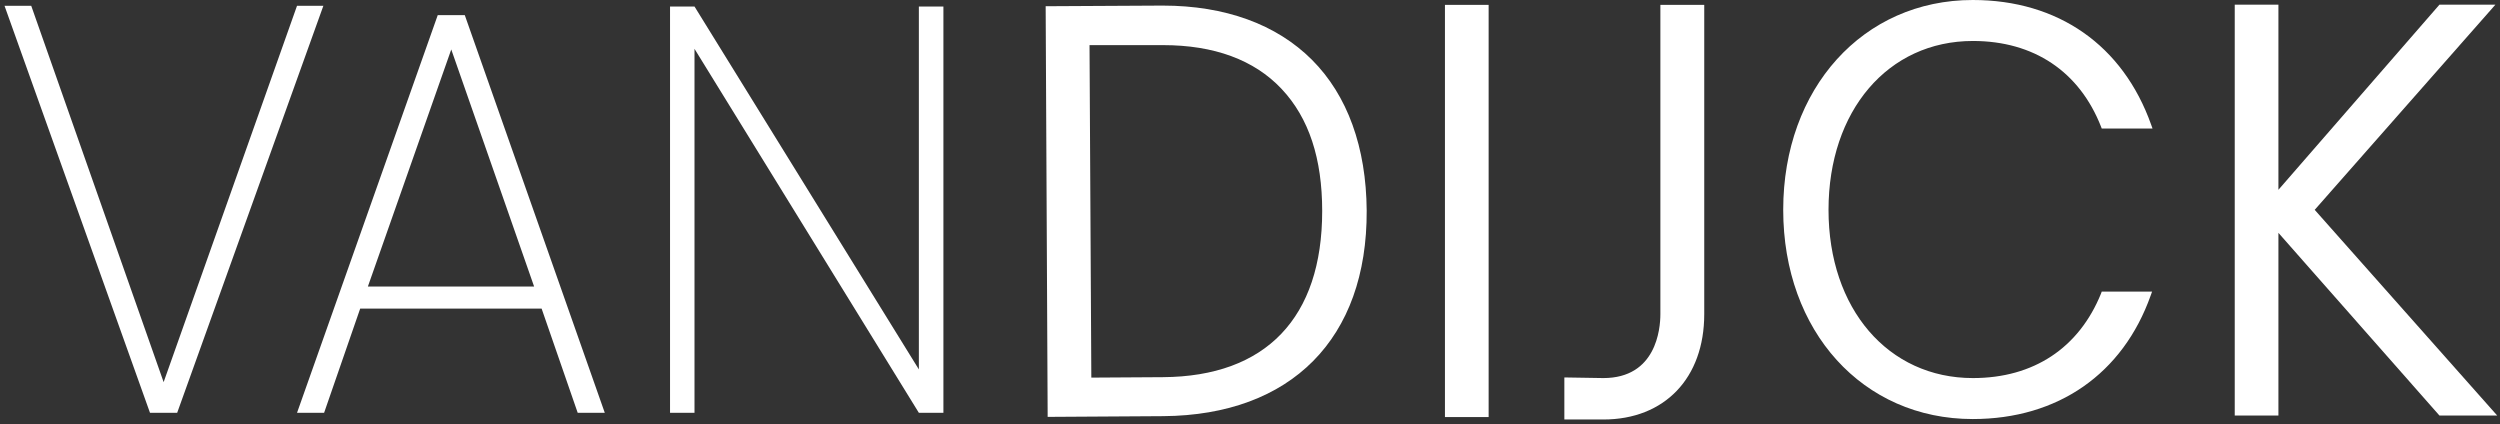
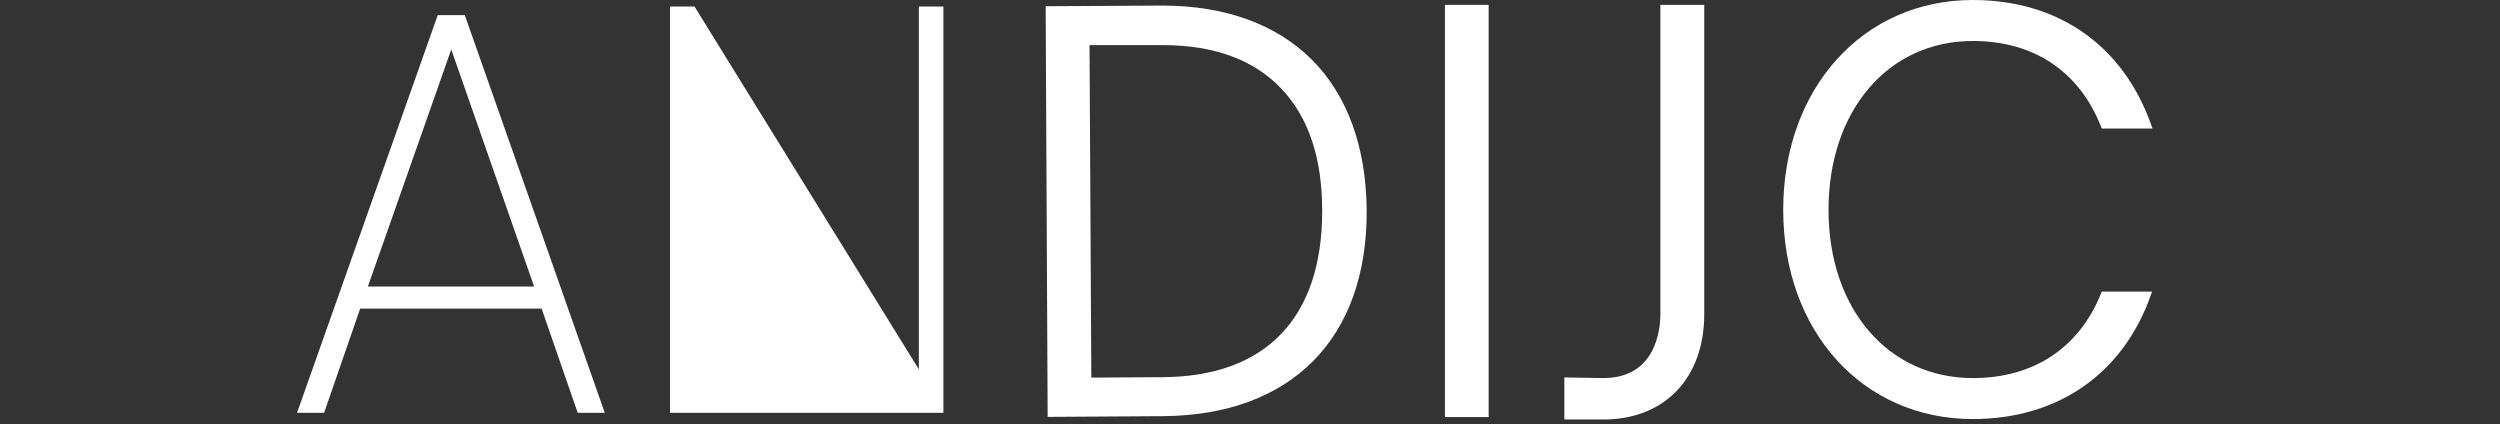
<svg xmlns="http://www.w3.org/2000/svg" fill="none" viewBox="0 0 277 47" height="47" width="277">
  <rect x="0" y="0" width="277" height="47" fill="#333333" stroke="none" />
  <g clip-path="url(#clip0_4038_1960)">
-     <path fill="white" d="M32.91 0.64L18.13 42.34L3.46 0.64H0.5L16.62 45.74H19.63L35.83 0.64H32.91Z" />
    <path fill="white" d="M40.76 31.75L50 5.48L59.18 31.75H40.76ZM48.5 1.68L32.91 45.74H35.91L39.91 34.19H60.01L64.01 45.74H67.01L51.5 1.68H48.5Z" />
-     <path fill="white" d="M101.81 40.93L76.95 0.72H74.24V45.74H76.95V5.41L101.81 45.74H104.53V0.72H101.81V40.93Z" />
+     <path fill="white" d="M101.81 40.93L76.95 0.72H74.24V45.74H76.95L101.81 45.74H104.53V0.72H101.81V40.93Z" />
    <path fill="white" d="M120.919 41.84L120.719 5H128.719H128.869C134.499 5 138.959 6.62 141.999 9.85C145.039 13.08 146.499 17.58 146.499 23.38C146.499 35.2 140.279 41.72 128.849 41.79L120.919 41.84ZM145.359 6.62C141.429 2.69 135.729 0.62 128.839 0.62H128.669L115.859 0.69L116.079 45.89V46.19L128.889 46.11C143.059 46 151.499 37.52 151.429 23.33C151.379 16.33 149.309 10.57 145.359 6.62Z" />
    <path fill="white" d="M164.94 0.54H160.1V46.21H164.94V0.54Z" />
    <path fill="white" d="M183.97 0.54V34.81C183.97 36.46 183.5 41.89 177.65 41.89L173.33 41.82V46.48H177.65C184.44 46.48 188.83 41.89 188.83 34.81V0.54H183.97Z" />
    <path fill="white" d="M232.87 32.31L232.8 32.51C230.35 38.56 225.32 41.89 218.6 41.89C209.2 41.89 202.6 34.21 202.6 23.25C202.6 12.29 209.17 4.54 218.6 4.54C225.34 4.54 230.4 7.92 232.8 14.05L232.87 14.24H238.5L238.35 13.82C235.21 5 228.03 0 218.58 0C206.43 0 197.58 9.78 197.58 23.25C197.58 36.72 206.39 46.43 218.58 46.43C228.01 46.43 235.21 41.43 238.3 32.73L238.45 32.31H232.87Z" />
-     <path fill="white" d="M256.469 23.25L276.489 0.52H270.289L252.449 21.03V0.52H247.609V46.04H252.449V25.8L270.289 46.04H276.689L256.469 23.25Z" />
  </g>
  <defs>
    <clipPath id="clip0_4038_1960">
      <rect transform="translate(0.5)" fill="white" height="46.48" width="276.19" />
    </clipPath>
  </defs>
</svg>